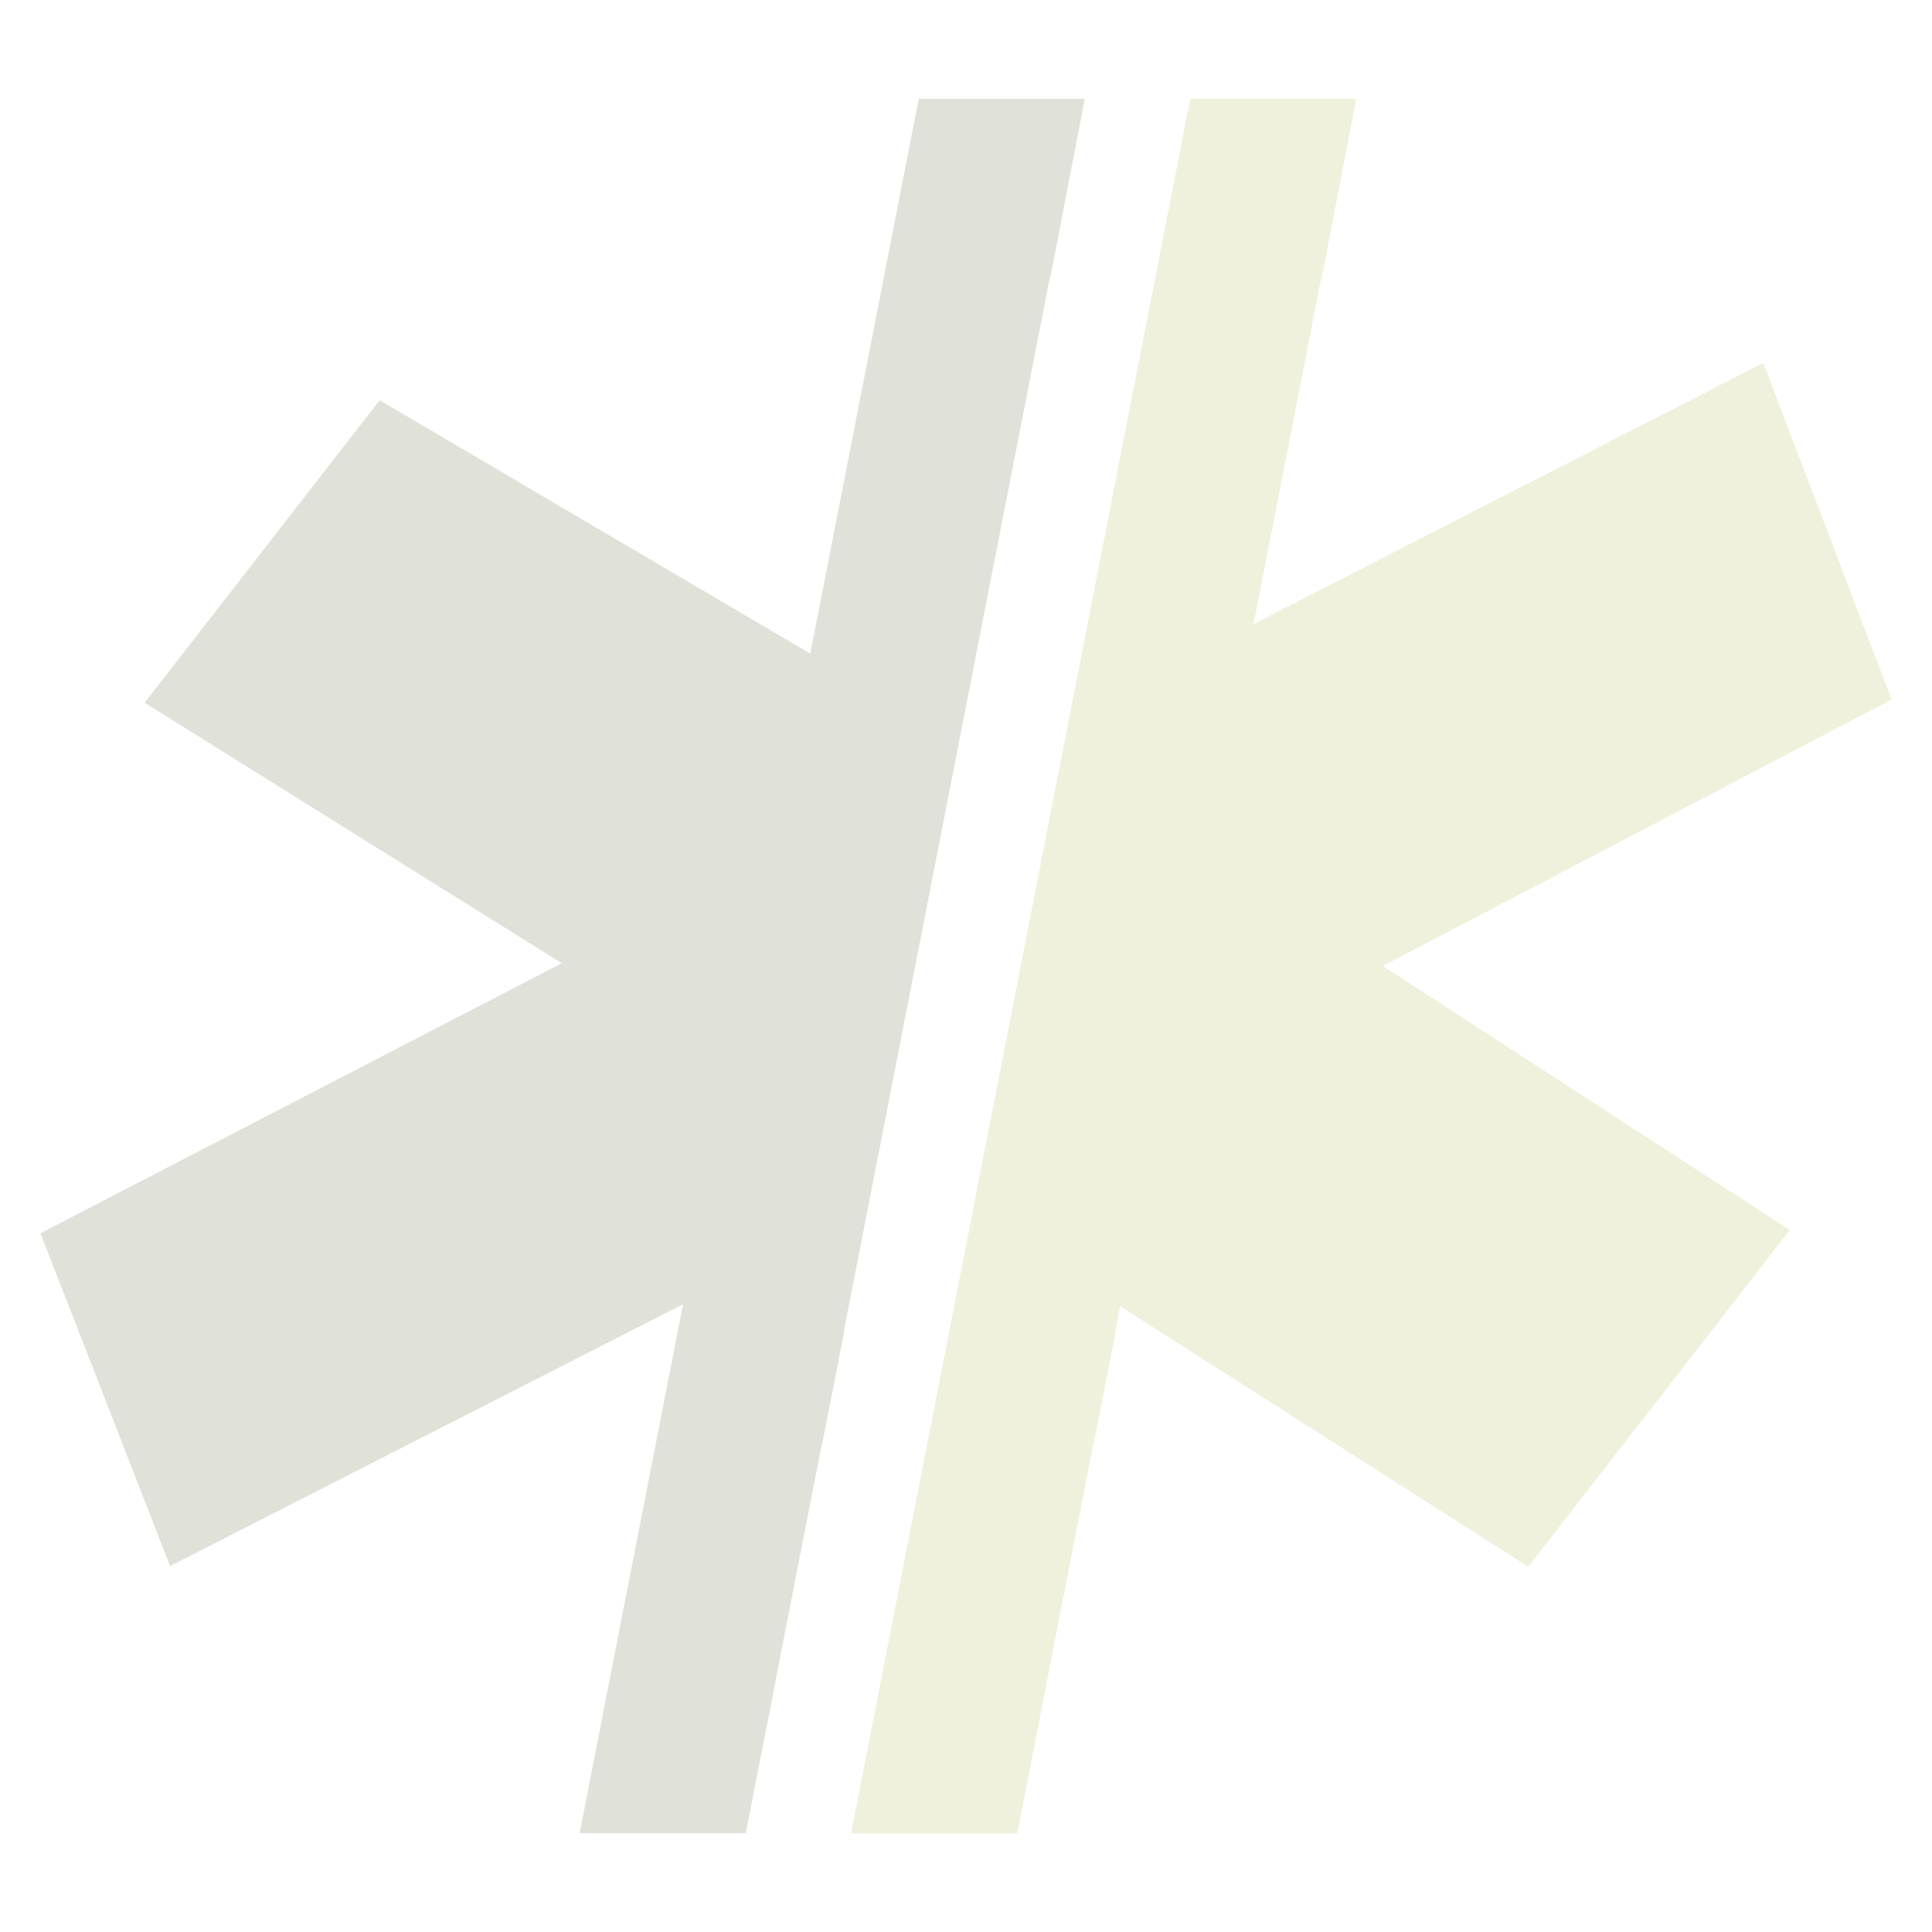
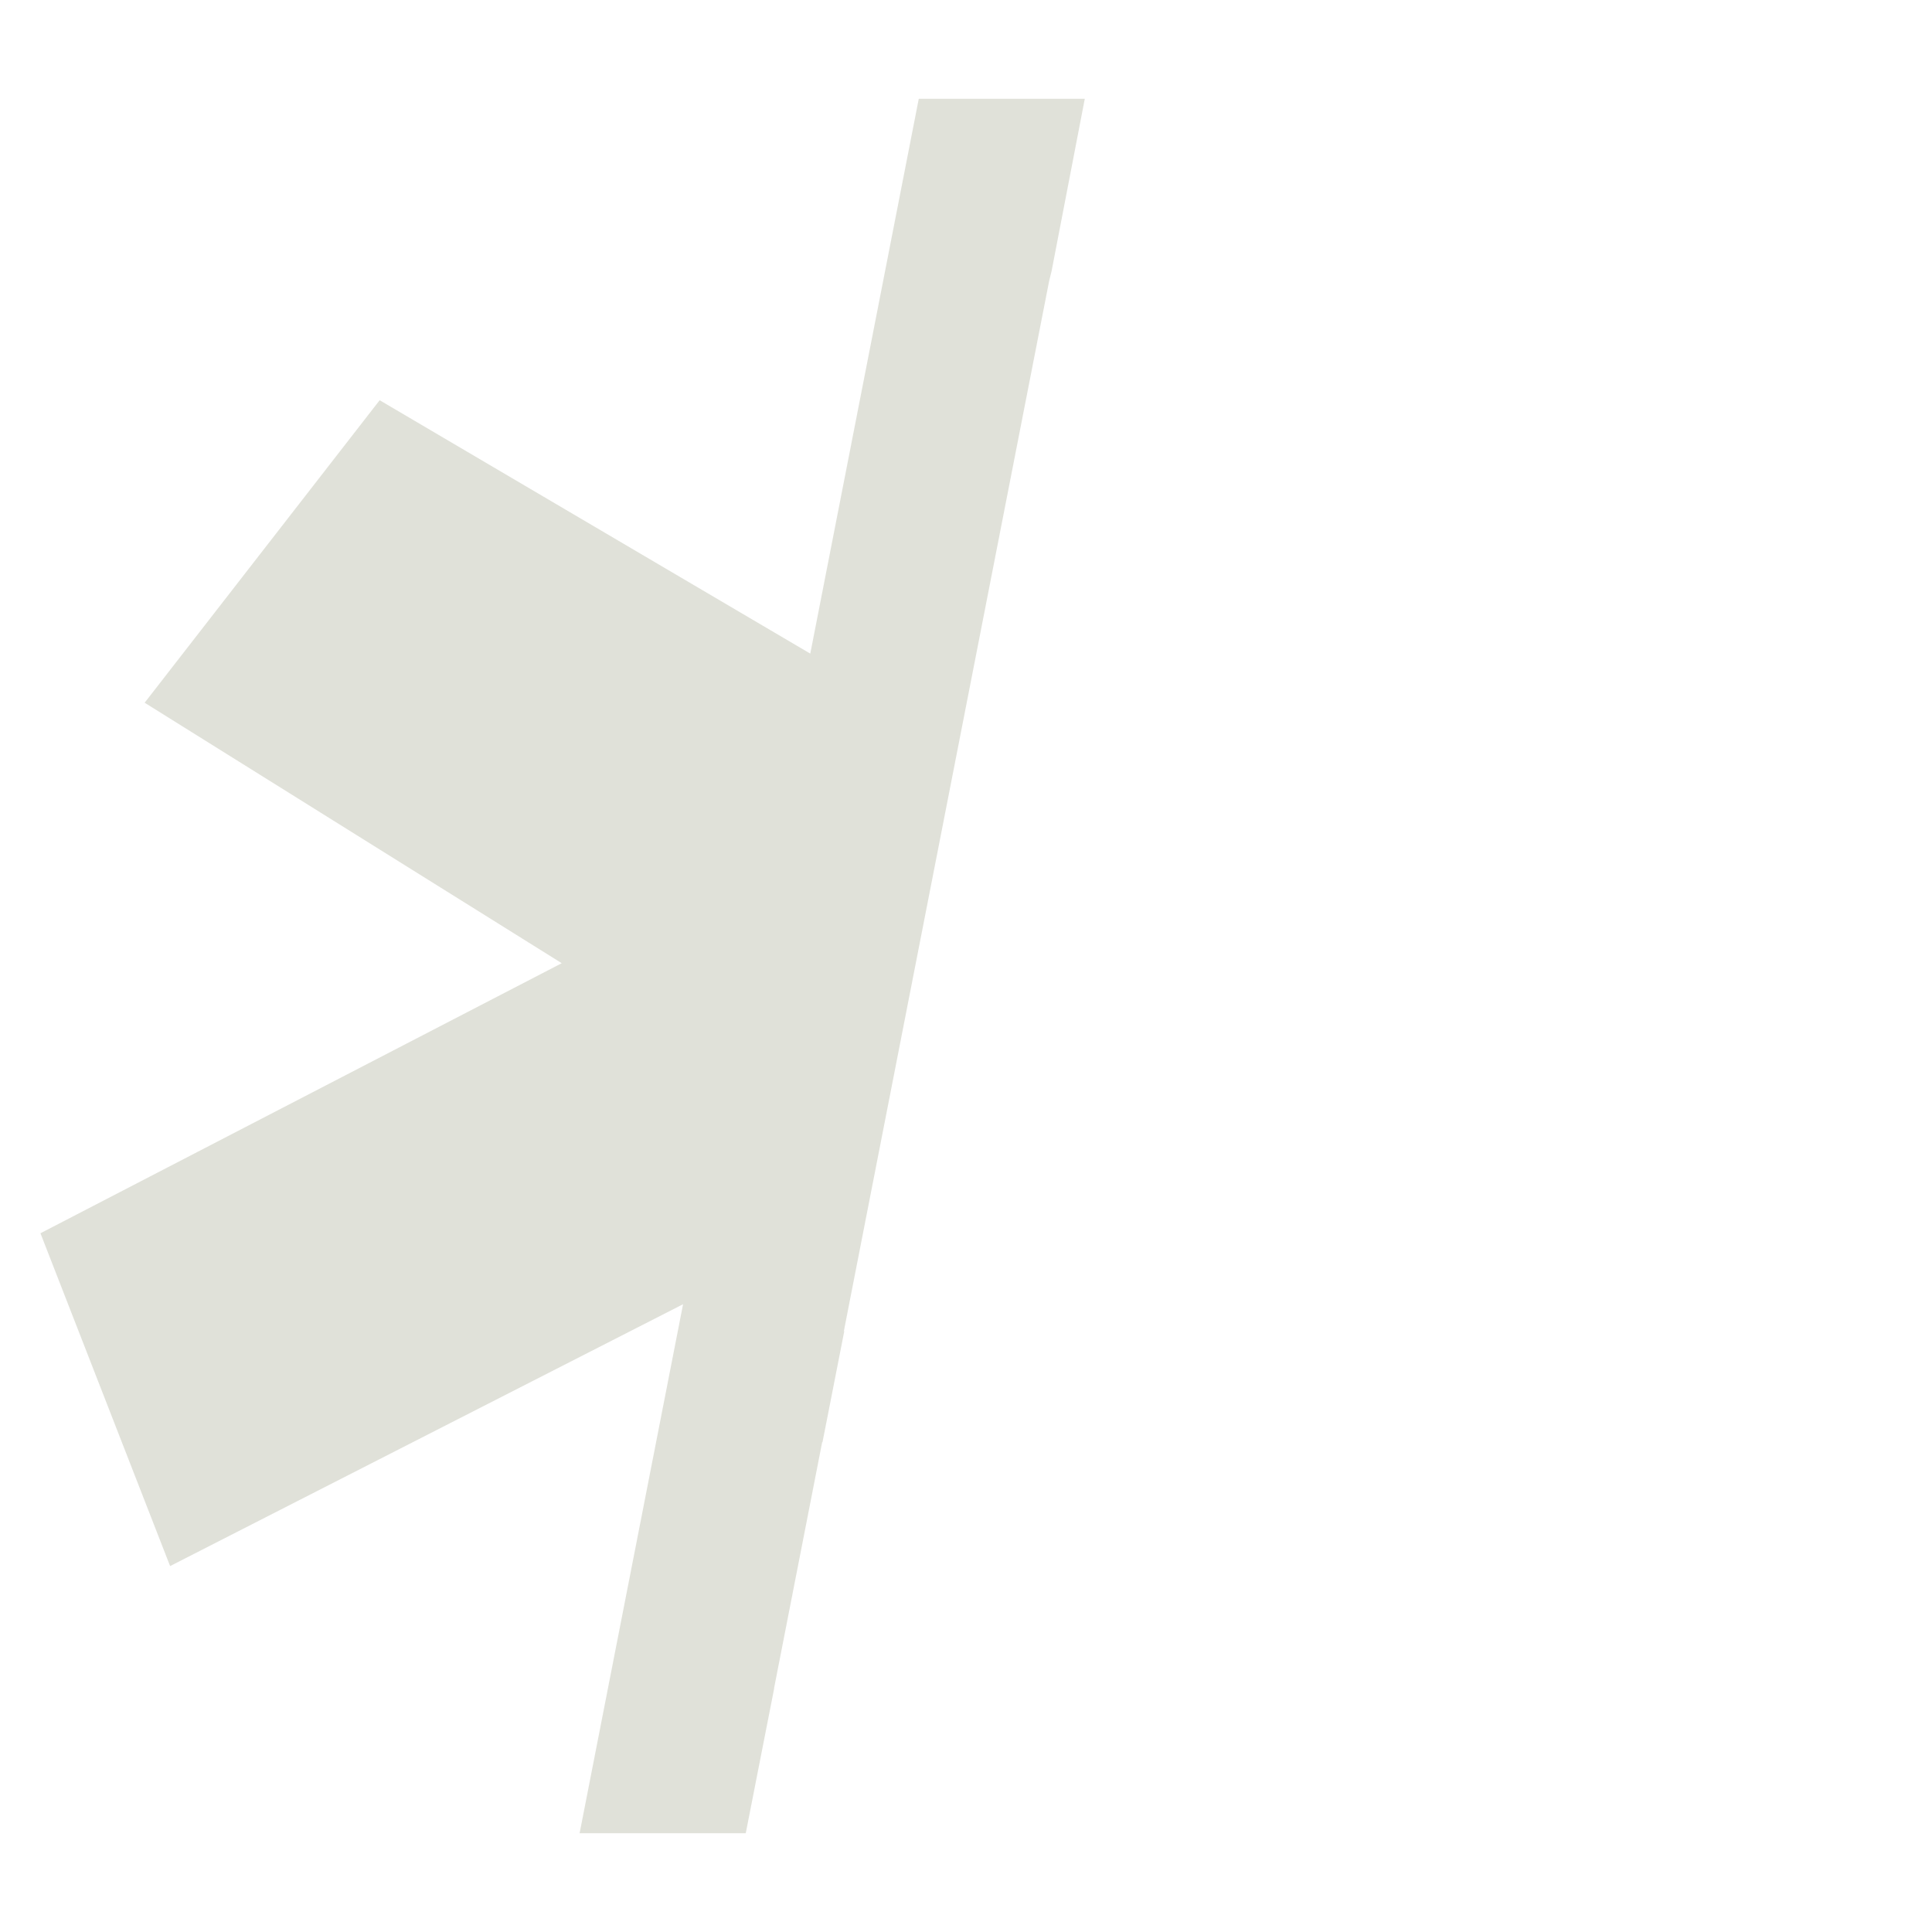
<svg xmlns="http://www.w3.org/2000/svg" id="ico2" version="1.1" viewBox="0 0 450 450">
-   <path d="M440.59,162.94l-29.89-78.43-118.72,60.85,15.61-79.87c.19-.79.38-1.52.58-2.36l7.73-40.12h-38.67l-79,404h38.7l6.63-33.8s-.02,0-.03,0l11.2-57.29s.04.02.07.03l5.1-25.99c-.05.07-.09.15-.14.22l1.15-5.91,95.05,60.66,60.93-78.42-94.78-61.51,118.47-62.07Z" style="fill: #b6b954; opacity: .2;" />
  <path d="M214,23l-25.27,129.24-100.3-59.02-54.74,70.46,97.15,60.67-121.42,62.9,30.2,77.52,119.48-60.99-24.1,123.22h38.7l6.63-33.8s-.02,0-.03,0l11.2-57.29s.04.02.07.03l5.1-25.99c-.05.07-.09.15-.14.22l1.15-5.91,31.07-158.91,15.61-79.87c.19-.79.38-1.52.58-2.36l7.73-40.12h-38.67Z" style="fill: #676d44; opacity: .2;" />
</svg>